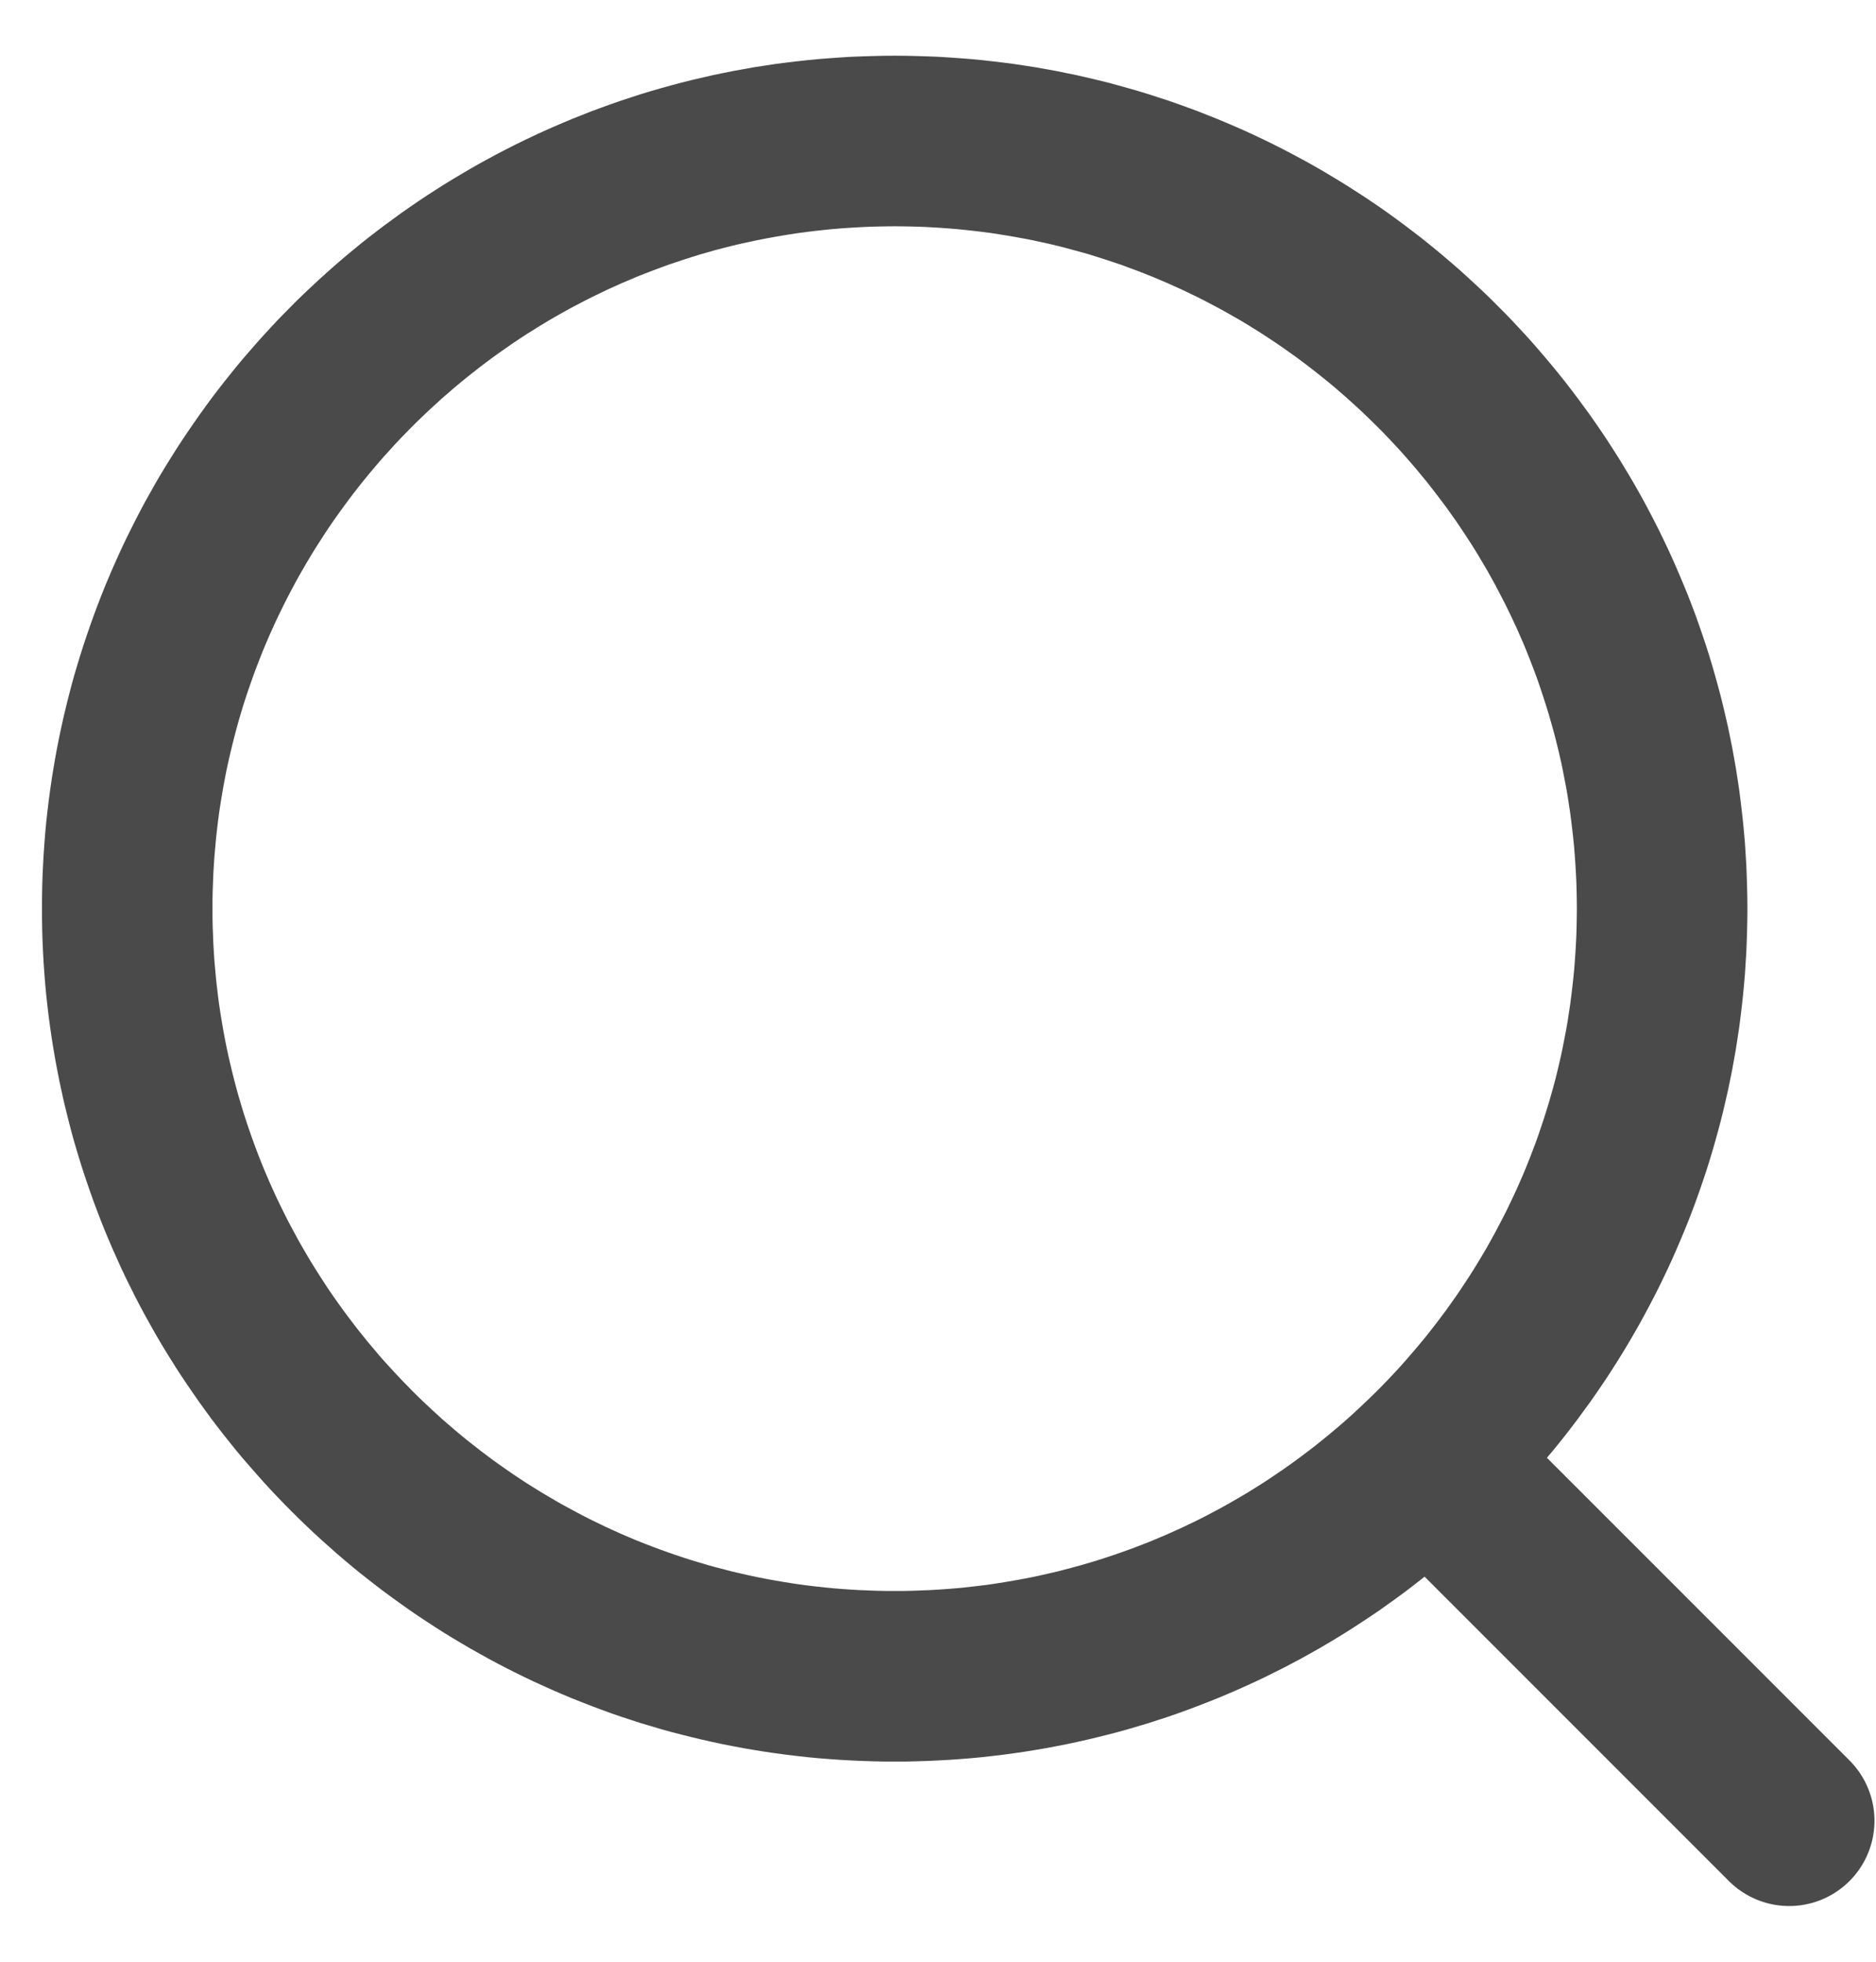
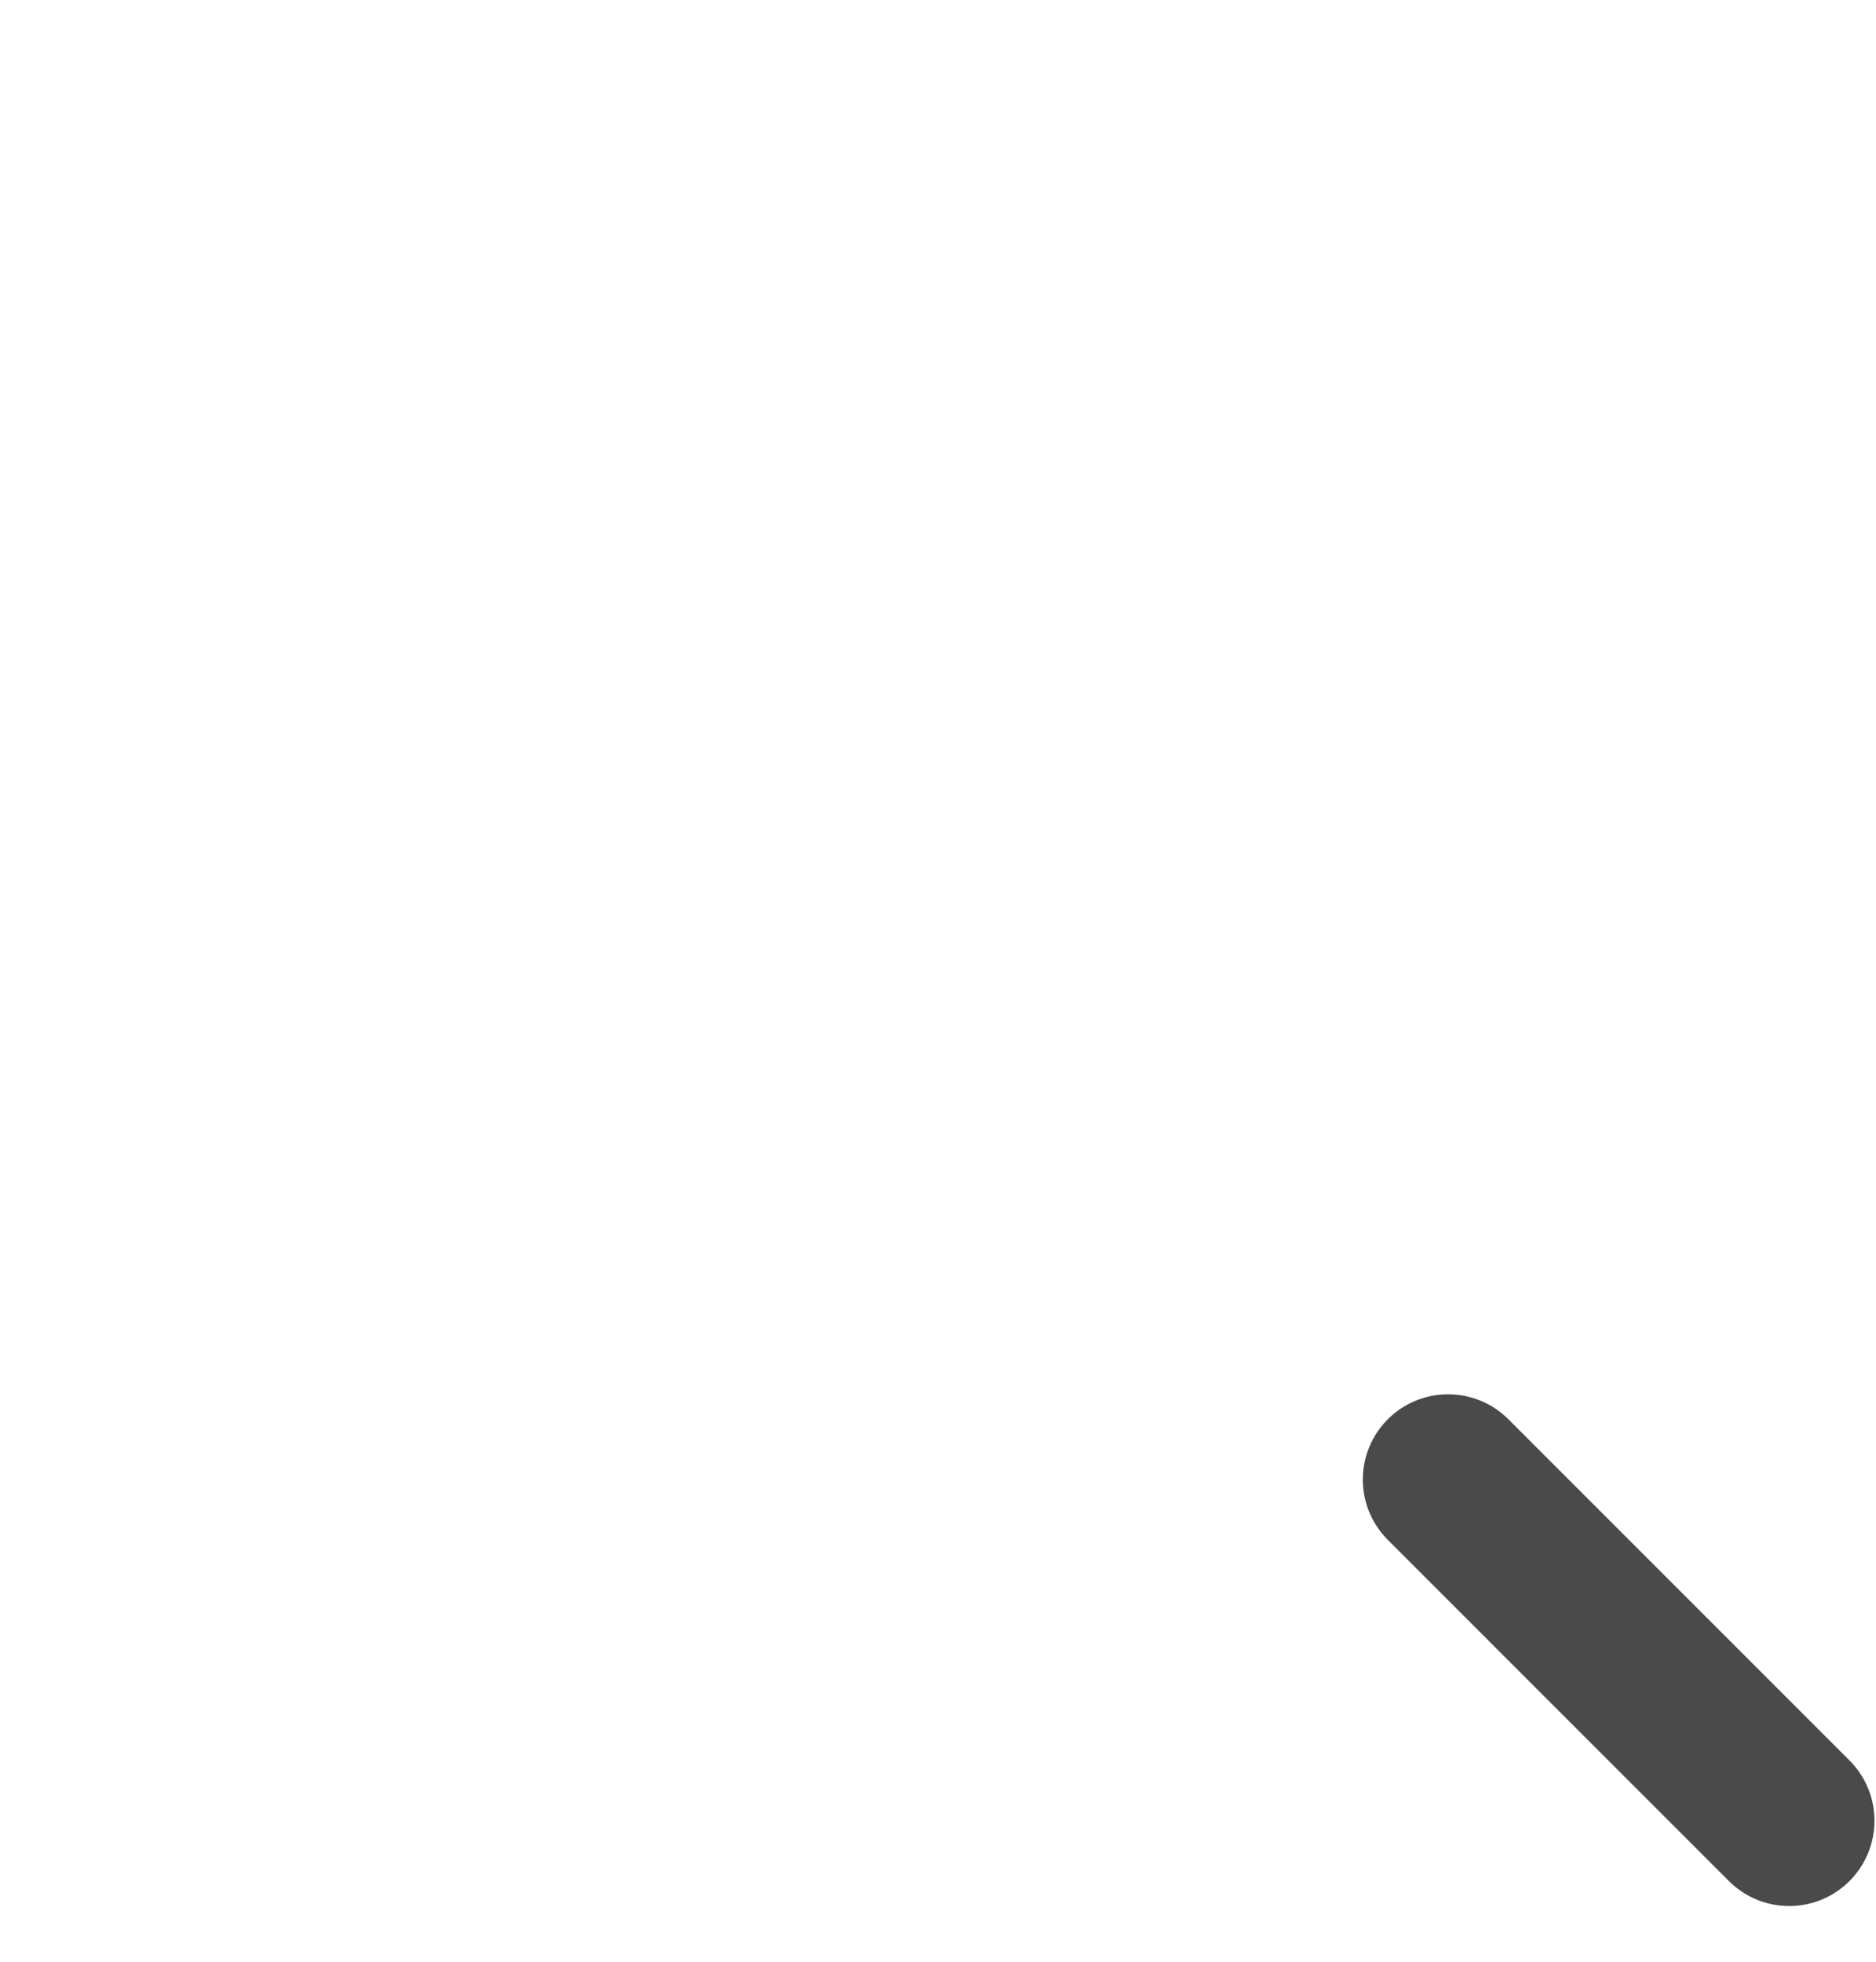
<svg xmlns="http://www.w3.org/2000/svg" viewBox="0 0 22 23" fill-rule="evenodd" clip-rule="evenodd" stroke-linecap="round" stroke-linejoin="round" stroke-miterlimit="1.5">
-   <path d="M10.621.654l.129.003.128.004.128.005.128.008.127.009.126.01.127.012.125.014.126.015.124.016.125.019.124.019.123.022.123.022.122.025.122.025.121.028.121.028.12.03.119.032.119.033.118.034.118.036.117.038.117.038.115.04.116.042.114.042.114.045.113.045.113.047.111.048.112.049.11.051.11.052.108.053.109.055.107.056.107.057.106.058.105.06.104.061.103.062.103.063.102.065.101.065.1.067.1.068.098.069.098.071.096.071.096.073.095.073.094.075.093.076.092.077.091.078.091.079.089.081.088.081.088.082.086.083.085.085.085.085.083.086.082.088.082.088.08.089.079.091.078.091.077.092.076.093.075.094.073.095.073.096.071.097.071.097.069.099.068.099.067.1.065.101.065.102.063.103.062.103.061.104.06.106.058.105.057.107.056.108.055.108.053.109.052.109.051.111.049.111.048.112.047.112.046.113.044.114.043.115.041.115.04.116.039.116.037.117.036.118.034.118.033.119.032.119.03.121.028.12.028.121.025.122.025.122.022.123.022.124.019.123.019.125.016.125.015.125.014.126.012.126.011.126.008.128.008.127.005.128.004.128.003.129.001.129-.001.13-.003.128-.004.129-.005.128-.008.127-.008.127-.011.127-.012.126-.014.126-.015.125-.016.125-.019.124-.019.124-.022.124-.022.122-.025.123-.025.121-.028.122-.028.12-.03.12-.032.12-.033.119-.034.118-.036.118-.037.117-.039.116-.04.116-.041.115-.043.115-.044.114-.046.113-.047.112-.048.112-.049.111-.051.111-.052.109-.053.109-.055.108-.056.108-.057.106-.058.106-.06.105-.061.105-.062.103-.063.103-.065.102-.065.101-.067.1-.068.099-.069.099-.071.097-.071.097-.073.096-.073.095-.075.094-.076.093-.077.092-.078.091-.079.09-.08.09-.082.088-.082.087-.083.087-.085.085-.085.084-.086.084-.088.082-.088.081-.089.08-.091.08-.091.078-.092.077-.093.076-.094.074-.095.074-.096.073-.096.071-.098.07-.098.07-.1.068-.1.066-.101.066-.102.065-.103.063-.103.062-.104.061-.105.059-.106.059-.107.057-.107.056-.109.054-.108.054-.11.052-.11.05-.112.05-.111.048-.113.047-.113.045-.114.044-.114.043-.116.042-.115.04-.117.038-.117.038-.118.035-.118.035-.119.033-.119.031-.12.03-.121.029-.121.027-.122.026-.122.024-.123.023-.123.021-.124.02-.125.018-.124.017-.126.015-.125.014-.127.012-.126.01-.127.009-.128.007-.128.006-.128.004-.129.003h-.258l-.129-.003-.129-.004-.128-.006-.127-.007-.127-.009-.127-.01-.126-.012-.126-.014-.125-.015-.125-.017-.124-.018-.124-.02-.123-.021-.123-.023-.123-.024-.121-.026-.121-.027-.121-.029-.12-.03-.12-.031-.119-.033-.118-.035-.118-.035-.117-.038-.116-.038-.116-.04-.115-.042-.115-.043-.113-.044-.114-.045-.112-.047-.112-.048-.111-.05-.11-.05-.11-.052-.109-.054-.108-.054-.108-.056-.106-.057-.106-.059-.105-.059-.104-.061-.104-.062-.103-.063-.102-.065-.101-.066-.1-.066-.099-.068-.099-.07-.097-.07-.097-.071-.096-.073-.095-.074-.094-.074-.093-.076-.092-.077-.091-.078-.09-.08-.09-.08-.088-.081-.087-.082-.087-.084-.085-.084-.084-.085-.084-.087-.082-.087-.081-.088-.08-.09-.079-.09-.079-.091-.077-.092-.075-.093-.075-.094-.074-.095-.073-.096-.071-.097-.07-.097-.069-.099-.068-.099-.067-.1-.066-.101-.064-.102-.064-.103-.062-.103-.061-.105-.059-.105-.059-.106-.057-.106-.056-.108-.054-.108-.054-.109-.052-.109-.05-.111-.05-.111-.048-.112-.047-.112-.045-.113-.044-.114-.043-.115-.041-.115-.04-.116-.039-.116-.037-.117-.036-.118-.035-.118-.033-.119-.031-.12-.03-.12-.029-.12-.027-.122-.026-.121-.024-.123-.023-.122-.021-.124-.02-.124-.018-.124-.017-.125-.015-.125-.014-.126-.012-.126-.01-.127-.009-.127-.007-.127-.006-.128-.004-.129-.002-.128-.001-.13.001-.129.002-.129.004-.128.006-.128.007-.127.009-.128.01-.126.012-.126.014-.126.015-.125.017-.125.018-.125.02-.123.021-.124.023-.123.024-.122.026-.122.027-.121.029-.12.03-.121.031-.119.033-.119.035-.118.036-.118.037-.117.039-.116.04-.116.041-.115.043-.115.044-.114.045-.113.047-.112.048-.112.05-.111.05-.111.052-.109.054-.109.054-.108.056-.108.057-.107.059-.105.059-.106.061-.104.062-.103.064-.103.064-.102.066-.101.067-.1.068-.099.069-.099.07-.097.071-.097.073-.096.074-.095.075-.094.075-.093.077-.092.079-.091.079-.091.08-.089.081-.088.082-.088.084-.086.084-.085.085-.085.087-.083.087-.082.088-.081.09-.081.09-.079.091-.078.092-.077.093-.076.094-.075.095-.073.096-.073.097-.071.097-.071.099-.069.099-.068.1-.067.101-.065.102-.065.103-.063.104-.062.104-.061.105-.06.106-.058.106-.057.108-.056.108-.055.109-.053.11-.052.11-.051.111-.049.112-.048.112-.047.114-.045.113-.045.115-.042.115-.042.116-.04.116-.038.117-.038.118-.036.118-.034L7.874 1l.12-.032.12-.03.121-.028.121-.028.121-.025L8.6.832 8.723.81l.123-.022.124-.019.124-.019.125-.016.125-.015.126-.014.126-.012.127-.01.127-.009.127-.008.128-.005.129-.004.129-.003.129-.001.129.001zm-.233 2l-.103.002-.104.003-.102.005-.102.006-.102.007-.102.008-.101.01-.1.011-.101.012-.099.013-.1.015-.099.016-.098.017-.098.018-.098.019-.097.021-.097.021-.096.023-.096.024-.096.025-.095.027-.094.027-.094.029-.094.03-.092.031-.093.031-.092.034-.091.034-.091.035-.091.036-.089.038-.09.038-.089.04-.088.04-.087.042-.087.042-.087.044-.086.045-.085.045-.085.047-.084.048-.083.048-.083.05-.082.051-.082.051-.081.053-.08.053-.079.055-.079.055-.078.056-.078.058-.077.058-.075.059-.076.06-.075.061-.073.061-.073.063-.073.063-.071.065-.071.065-.07.066-.069.066-.069.068-.067.068-.067.069-.066.07-.065.072-.065.071-.063.072-.062.073-.062.074-.061.075-.06.075-.059.076-.058.077-.057.077-.056.078-.056.079-.055.08-.053.08-.052.081-.052.081-.051.083-.049.082-.049.084-.048.084-.046.084-.046.086-.045.086-.043.086-.043.087-.042.088-.04.088-.04.089-.038.089-.038.09-.036.091-.035.09-.034.091-.033.093-.032.092-.031.093-.03.093-.028.094-.028.095-.026.095-.025.095-.024.096-.023.096-.022.097-.021.098-.019.097-.018.098-.017.099-.016.099-.015.099-.013.1-.012.1-.011.101-.009.101-.009.101-.007.102-.006.103-.004.102-.004.103-.002.103v.208l.002.104.004.103.004.102.006.102.007.103.009.101.009.101.011.1.012.101.013.099.015.1.016.099.017.099.018.098.019.097.021.098.022.096.023.097.024.096.025.095.026.095.028.094.028.094.03.094.031.093.032.092.033.092.034.092.035.09.036.091.038.09.038.089.04.089.04.088.042.088.043.087.043.086.045.086.046.085.046.085.048.084.049.084.049.082.051.082.052.082.052.081.053.08.055.08.056.079.056.078.057.077.058.076.059.077.06.075.061.075.062.073.062.074.063.072.065.071.065.071.066.07.067.069.067.069.069.068.069.066.07.066.071.065.071.065.073.063.073.063.073.061.075.061.076.06.075.059.077.058.078.058.078.056.079.055.079.055.08.053.081.053.082.051.082.051.083.049.083.049.084.048.085.046.085.046.086.045.087.044.087.042.087.042.088.04.089.04.089.038.09.038.091.036.091.035.091.034.092.033.093.032.092.031.094.03.094.028.094.028.095.026.096.025.096.025.096.022.097.022.097.021.098.019.098.018.098.017.099.016.1.015.099.013.101.012.1.011.101.01.102.008.102.007.102.006.102.004.104.004.103.002h.208l.103-.002.103-.004.103-.004.102-.006.102-.007.101-.008.101-.01.101-.011.1-.012.1-.013.099-.015.099-.016.099-.017.098-.018.098-.019.097-.021.097-.022.096-.022.096-.025.095-.025.095-.026.095-.028.094-.028.093-.03.093-.031.092-.032.092-.033.092-.034.091-.035.09-.036.09-.038.089-.038.089-.04.088-.04.088-.042.087-.042.087-.044.085-.045.085-.045.085-.047.084-.048.084-.049.083-.049.082-.051.081-.051.081-.053.08-.054.08-.054.078-.055.079-.057.077-.057.077-.058.076-.059.075-.06.075-.061.074-.062.073-.062.072-.063.072-.065.07-.065.07-.066.07-.067.068-.067.068-.068.067-.07.066-.07.065-.07.064-.072.063-.073.063-.073.061-.073.062-.075.059-.075.059-.076.058-.077.058-.077.056-.079.056-.079.054-.079.053-.08.053-.081.052-.082.05-.082.05-.083.049-.083.047-.084.047-.085.045-.085.045-.086.044-.086.042-.087.042-.088.041-.088.039-.089.039-.089.037-.09.036-.09.035-.091.035-.092.033-.092.031-.092.031-.093.03-.094.029-.094.027-.094.027-.095.025-.095.024-.096.023-.097.022-.096.02-.098.019-.097.019-.098.017-.099.015-.099.015-.099.013-.101.012-.1.011-.1.01-.101.008-.102.007-.101.006-.102.005-.103.003-.104.002-.103.001-.104-.001-.103-.002-.103-.003-.104-.005-.103-.006-.102-.007-.101-.008-.102-.01-.102-.011-.1-.012-.1-.013-.1-.015-.099-.015-.099-.017-.099-.019-.098-.019-.097-.02-.098-.022-.097-.023-.096-.024-.096-.025-.095-.027-.095-.027-.094-.029-.094-.03-.094-.031-.093-.031-.092-.033-.092-.035-.092-.035-.091-.036-.09-.037-.09-.039-.089-.039-.089-.041-.088-.042-.088-.042-.087-.044-.086-.045-.086-.045-.086-.047-.084-.047-.084-.049-.083-.05-.084-.05-.082-.052-.081-.053-.081-.053-.08-.054-.08-.056-.078-.056-.079-.058-.077-.058-.077-.059-.076-.059-.075-.062-.075-.061-.074-.063-.073-.063-.072-.064-.072-.065-.07-.066-.07-.067-.07-.068-.068-.068-.067-.069-.067-.071-.067-.07-.064-.072-.065-.072-.063-.073-.063-.074-.062-.075-.06-.075-.06-.076-.059-.077-.058-.077-.058-.079-.056-.078-.055-.08-.055-.08-.053-.081-.053-.081-.051-.082-.051-.083-.05-.084-.048-.084-.048-.085-.047-.085-.045-.085-.045-.087-.044-.087-.042-.088-.042-.088-.04-.089-.04-.089-.038-.09-.038-.09-.036-.091-.035-.092-.034-.091-.034-.093-.031-.093-.031-.094-.03-.093-.029-.095-.027-.095-.026-.095-.026-.096-.024-.096-.023-.097-.021-.097-.021-.098-.019-.098-.018-.099-.017-.099-.016-.099-.015-.1-.013-.1-.012-.101-.011-.101-.01-.101-.008-.102-.007-.102-.006-.103-.005-.103-.003-.103-.002-.104-.001-.104.001z" fill="#4a4a4a" />
  <path d="M16.982 17.347l4 4" fill="none" stroke="#4a4a4a" stroke-width="2" />
</svg>